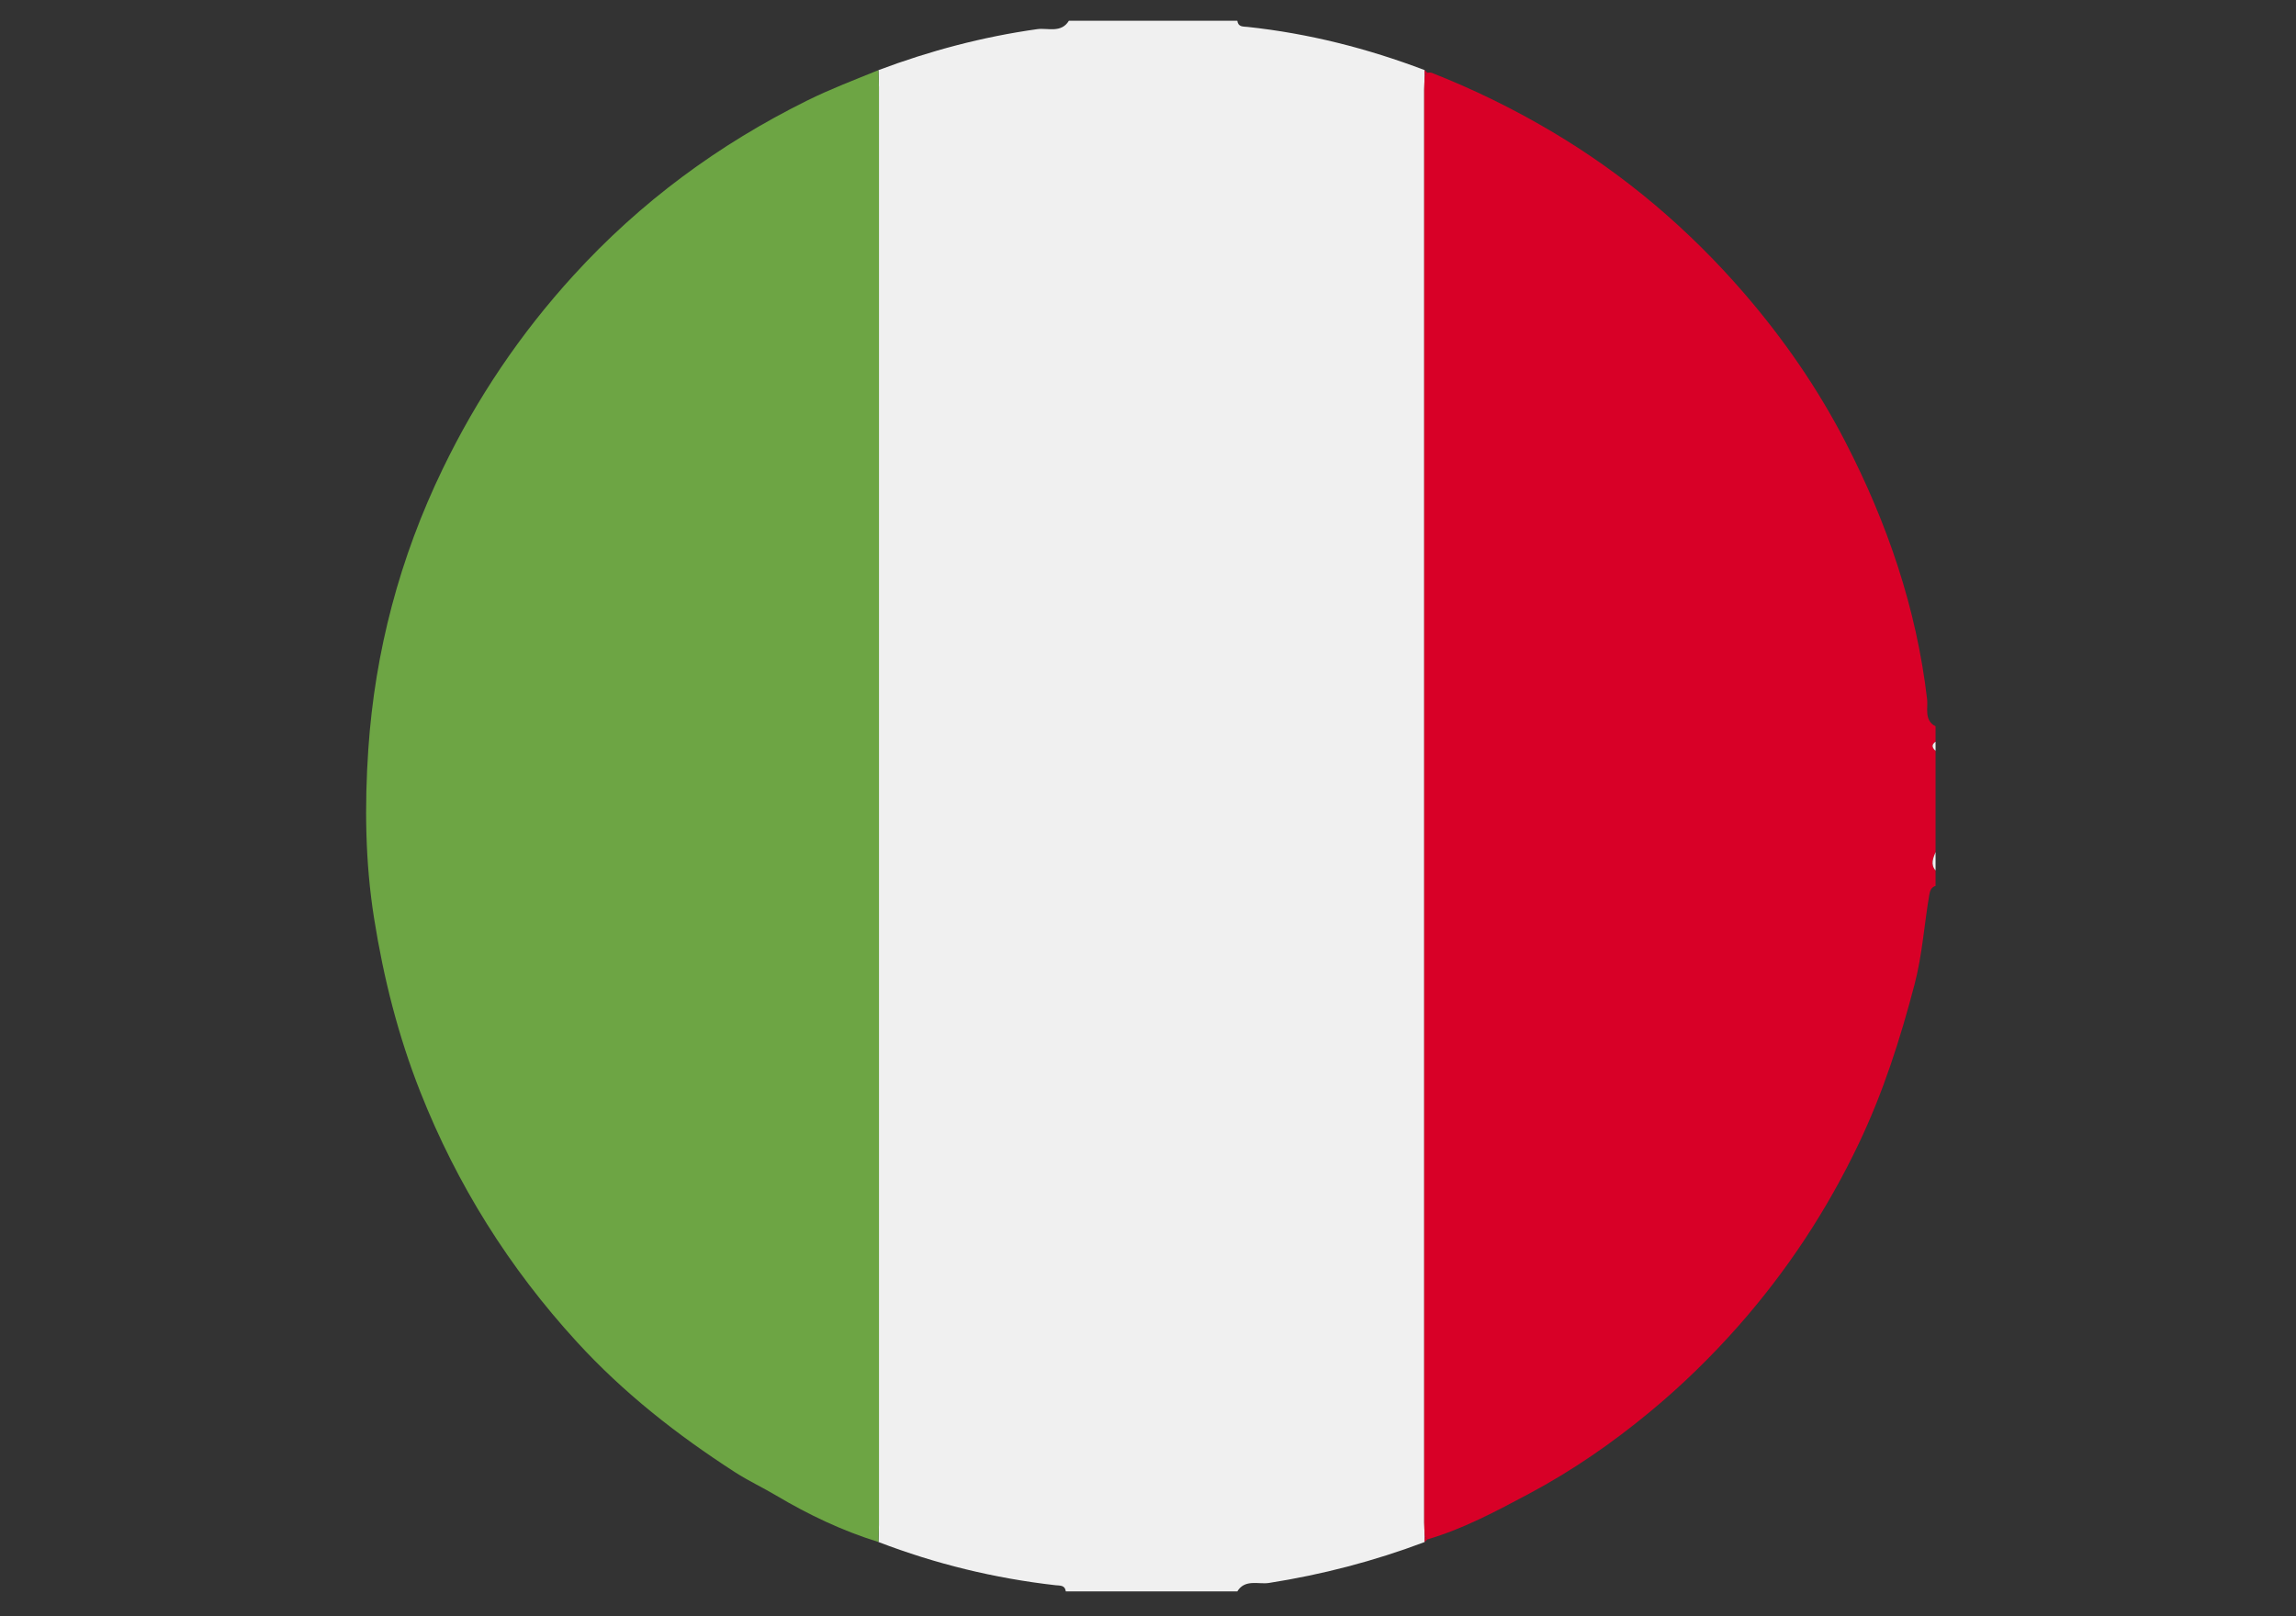
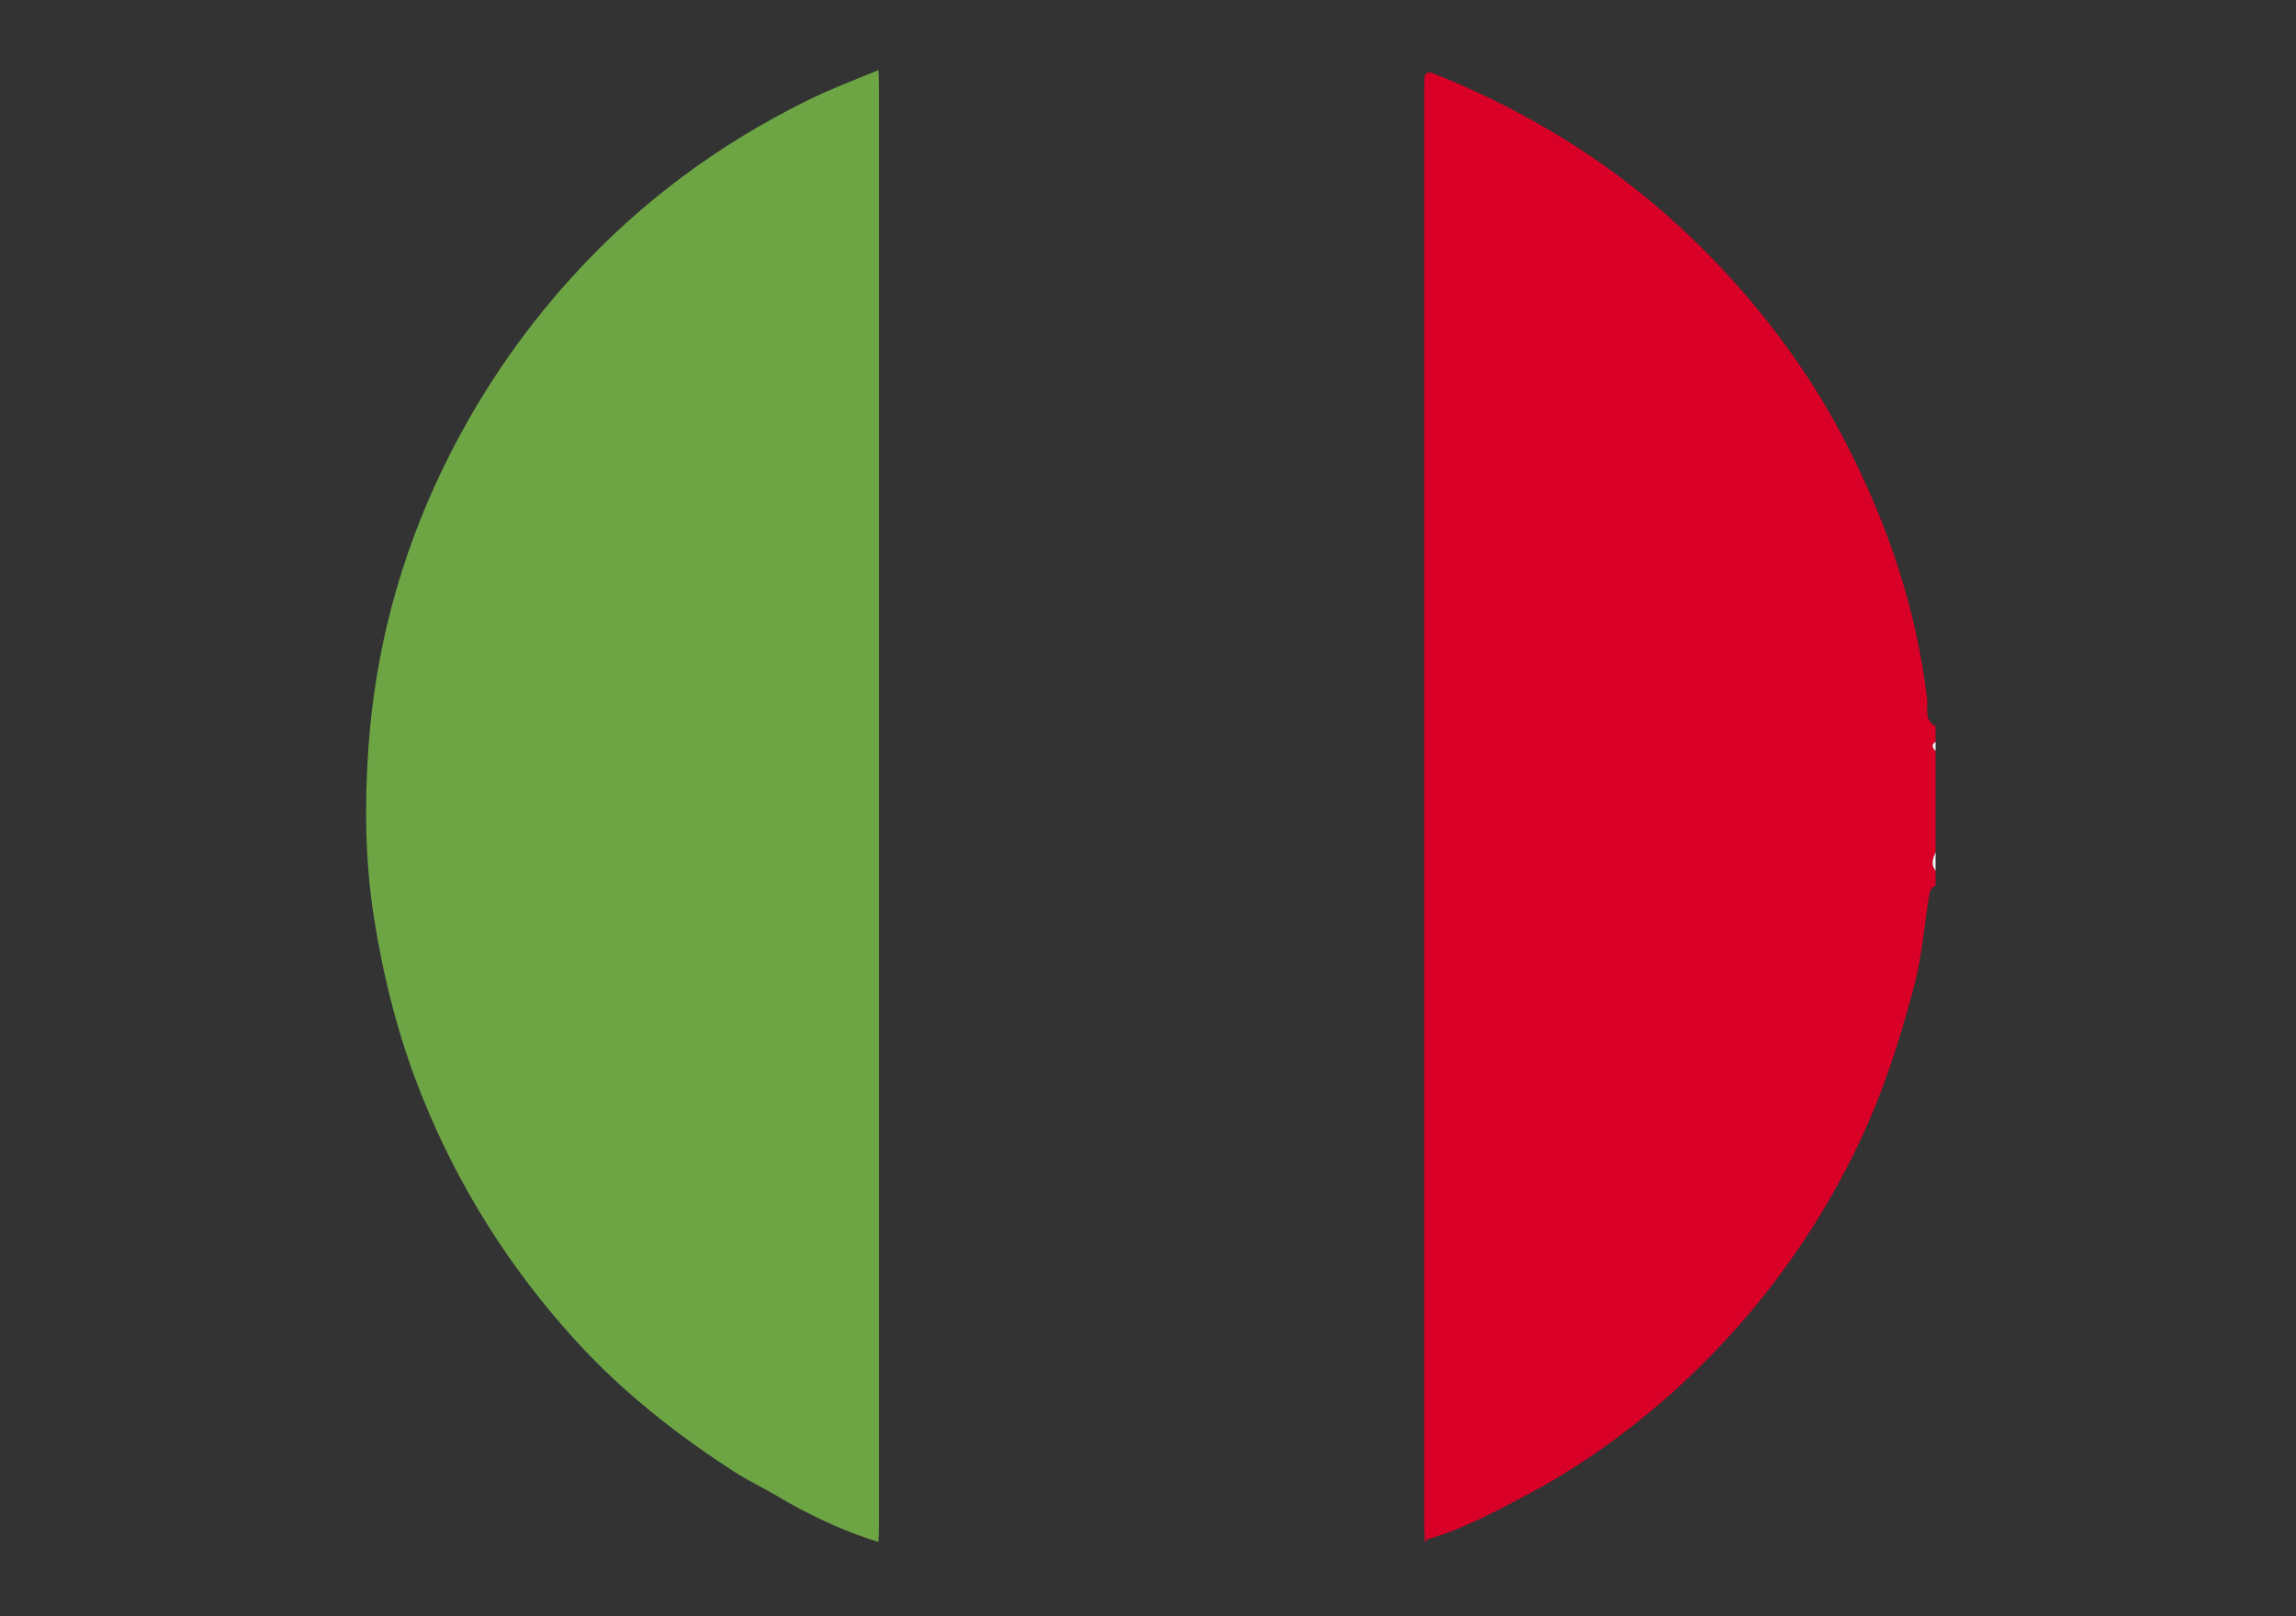
<svg xmlns="http://www.w3.org/2000/svg" id="Lag_1" x="0px" y="0px" viewBox="0 0 561 395" style="enable-background:new 0 0 561 395;" xml:space="preserve">
  <rect x="0" y="0" width="561" height="395" fill="#333333" stroke="none" />
  <style type="text/css">	.st0{fill:#F0F0F0;}	.st1{fill:#D80027;}	.st2{fill:#6DA544;}	.st3{fill:#D80329;}</style>
  <g>
-     <path class="st0" d="M347.99,372.08c0,1.12,0.08,2.25,0.12,3.37c0,0.47-0.01,0.94-0.02,1.42c-12.34,4.65-25.01,7.96-38.06,10  c-2.5,0.39-5.82-1.02-7.71,2.06h-41.9c-0.21-1.58-1.42-1.39-2.54-1.51c-14.86-1.69-29.28-5.2-43.24-10.56  c0.04-1.37,0.12-2.74,0.12-4.12c0.01-117.16,0.01-234.32,0-351.48c0-1.38-0.08-2.75-0.12-4.12c12.58-4.73,25.47-8.15,38.82-10.02  c2.49-0.35,5.83,1.06,7.71-2.05h41.15c0.22,1.58,1.42,1.39,2.54,1.51c14.88,1.59,29.26,5.25,43.23,10.55  c0.01,0.47,0.02,0.95,0.02,1.42c-0.04,1.12-0.12,2.24-0.12,3.36C347.98,138.64,347.98,255.36,347.99,372.08z" />
    <path class="st1" d="M472.93,183.51v24.74c-0.59,1.5-1.28,2.99,0,4.49v3.75c-1.06,0.37-1.35,1.14-1.54,2.24  c-1.24,7.28-1.7,14.66-3.6,21.88c-3.48,13.31-7.65,26.33-13.56,38.75c-7.78,16.35-17.64,31.33-29.62,44.87  c-6.61,7.48-13.78,14.46-21.46,20.81c-9.19,7.61-19,14.4-29.55,20.02c-8.04,4.28-16.06,8.6-24.87,11.17  c-0.2-0.26-0.41-0.52-0.62-0.78c-0.04-1.12-0.12-2.25-0.12-3.37c-0.01-116.72-0.01-233.44,0-350.17c0-1.12,0.08-2.24,0.12-3.36  c0.21-0.26,0.42-0.52,0.62-0.78c0.38,0.01,0.79-0.09,1.12,0.04c10.06,3.95,19.78,8.71,29.05,14.19  c17.9,10.57,33.59,23.86,47.24,39.65c9.67,11.2,18,23.26,24.76,36.35c10.22,19.8,17.37,40.63,19.97,62.93  c0.24,2.05-0.8,5.12,2.06,6.58v3.75C471.87,182.01,472.09,182.76,472.93,183.51z" />
    <path class="st0" d="M472.93,212.74c-1.28-1.5-0.59-3,0-4.5C472.93,209.75,472.93,211.24,472.93,212.74z" />
    <path class="st0" d="M472.93,183.51c-0.84-0.75-1.06-1.5,0-2.25C472.93,182.01,472.93,182.76,472.93,183.51z" />
    <path class="st2" d="M214.76,21.26c0.01,117.16,0.01,234.32,0,351.48c0,1.38-0.08,2.75-0.12,4.12  c-8.79-2.72-17.05-6.65-24.93-11.33c-3.32-1.98-6.82-3.6-10.09-5.71c-14.17-9.13-27.34-19.47-38.71-31.91  c-16.44-17.97-29.24-38.32-38.21-61.05c-5.42-13.71-9-27.93-11.3-42.45c-2.18-13.67-2.33-27.56-1.41-41.27  c1.62-23.93,7.7-46.88,18.18-68.54c8.36-17.3,18.97-33.05,31.95-47.28c16.35-17.94,35.45-32.03,57.15-42.77  c5.66-2.8,11.54-5.03,17.37-7.41C214.68,18.51,214.76,19.88,214.76,21.26z" />
-     <path class="st3" d="M348.73,17.77c-0.2,0.26-0.41,0.52-0.62,0.78c0-0.47-0.01-0.95-0.02-1.42  C348.31,17.35,348.52,17.56,348.73,17.77z" />
    <path class="st3" d="M348.73,376.23c-0.21,0.21-0.42,0.42-0.64,0.64c0.01-0.48,0.02-0.95,0.02-1.42  C348.32,375.71,348.53,375.97,348.73,376.23z" />
  </g>
</svg>